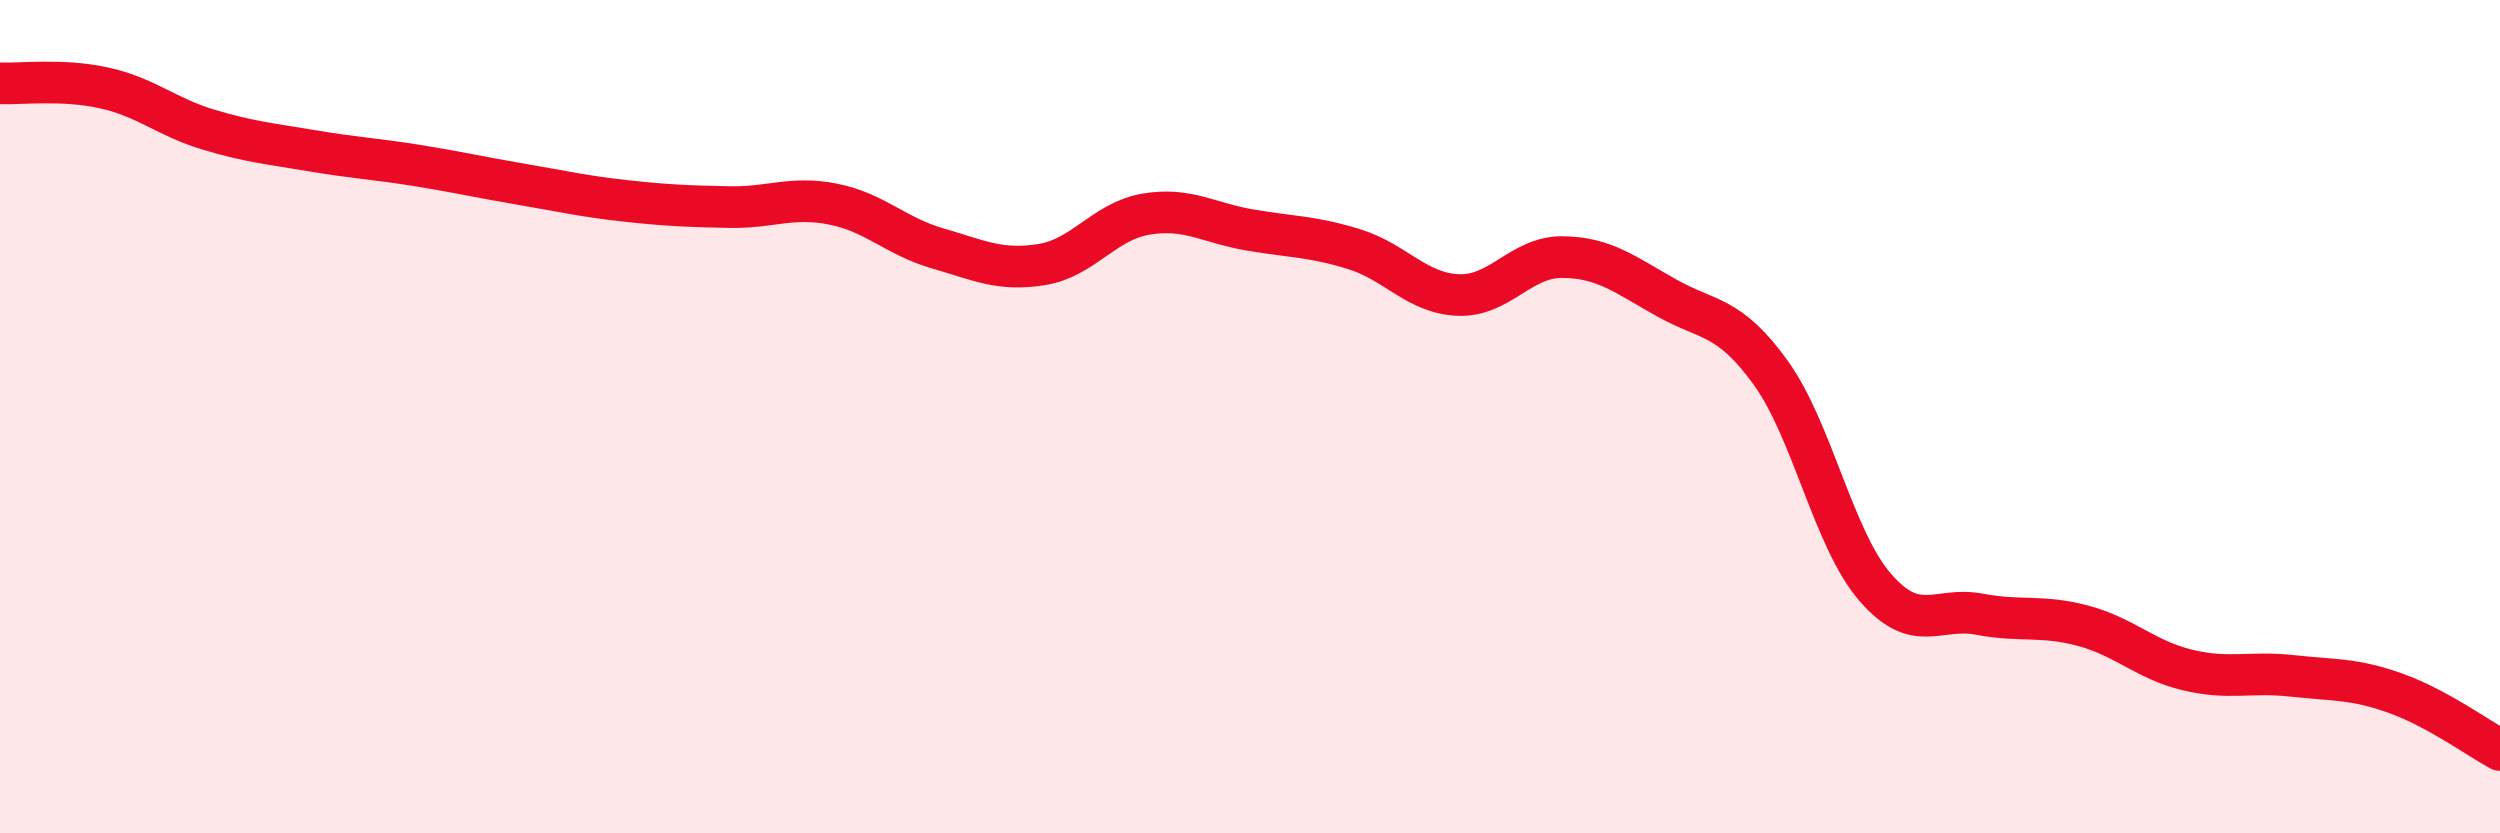
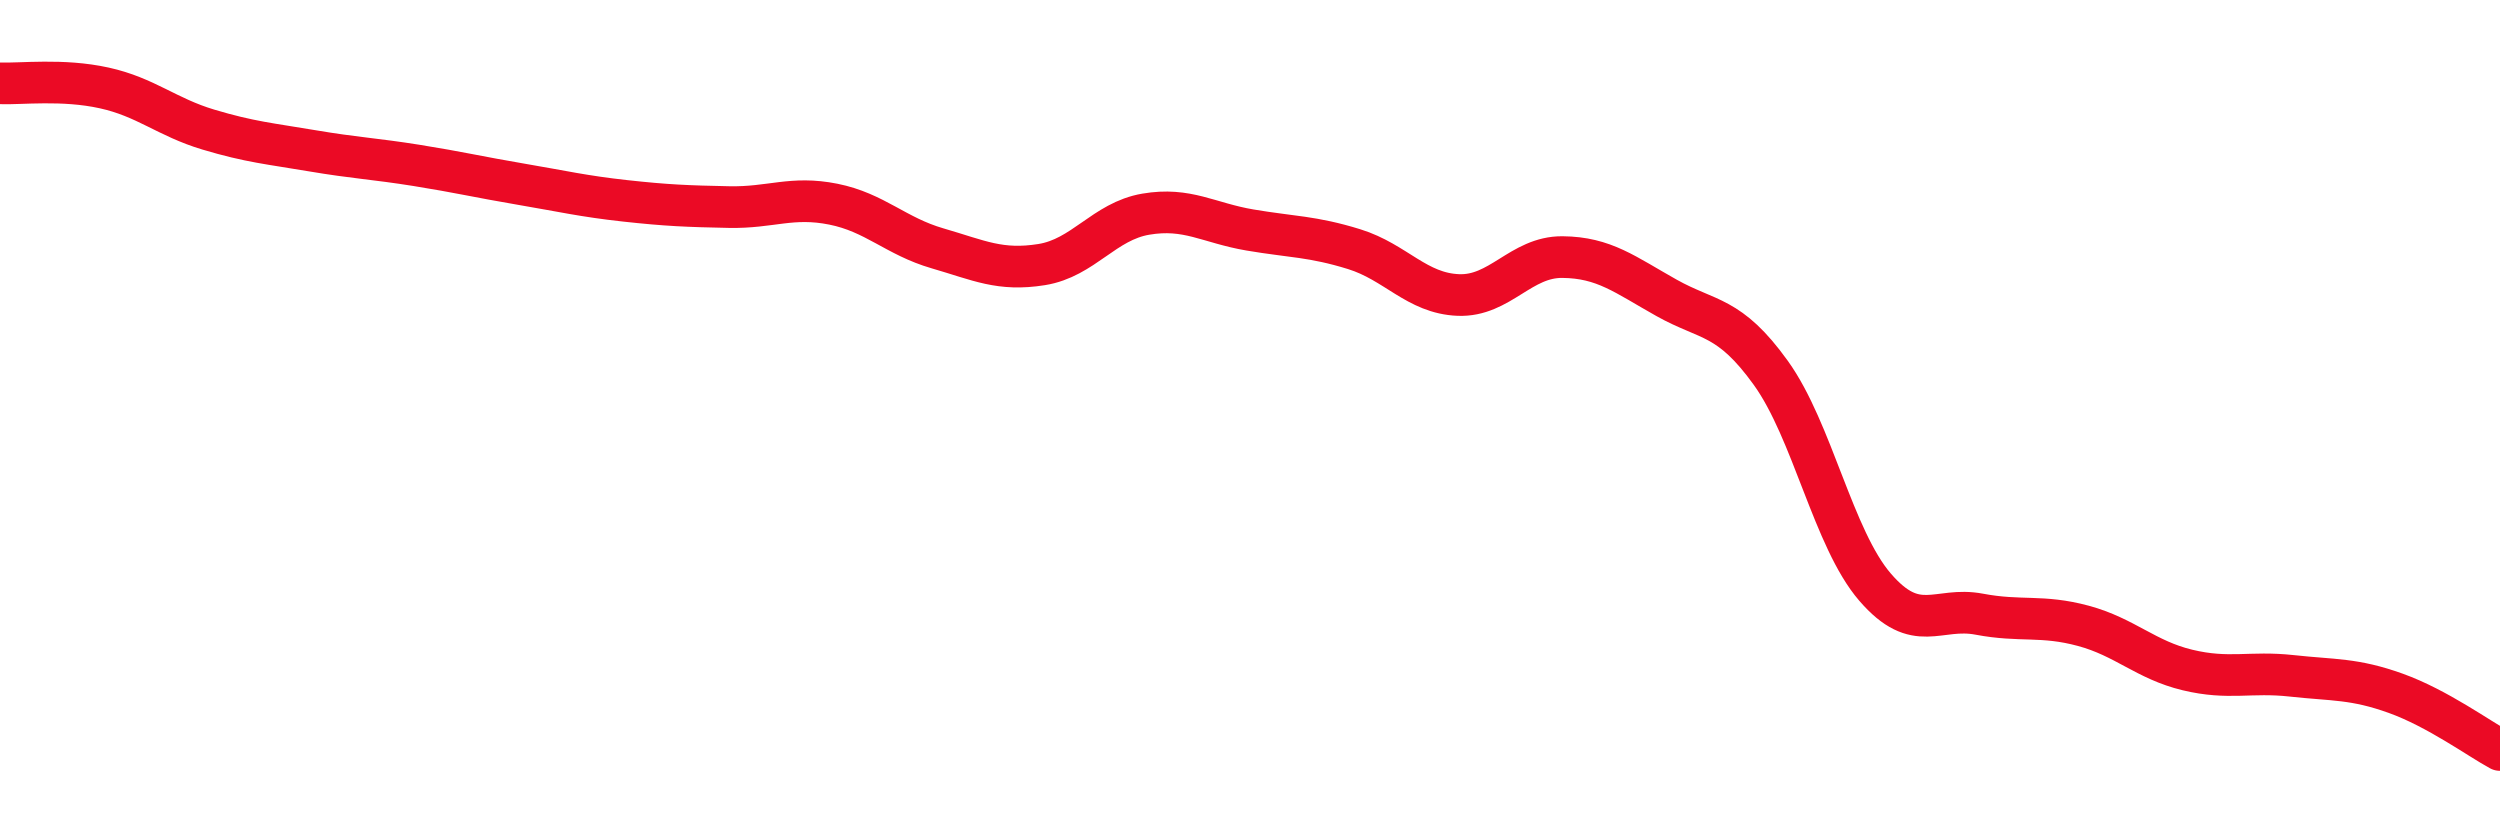
<svg xmlns="http://www.w3.org/2000/svg" width="60" height="20" viewBox="0 0 60 20">
-   <path d="M 0,2 C 0.5,2.02 1.5,1.89 2.5,2.11 C 3.5,2.33 4,2.81 5,3.11 C 6,3.41 6.5,3.45 7.5,3.62 C 8.5,3.79 9,3.81 10,3.97 C 11,4.13 11.5,4.25 12.5,4.42 C 13.5,4.59 14,4.71 15,4.82 C 16,4.93 16.5,4.95 17.5,4.97 C 18.5,4.99 19,4.7 20,4.9 C 21,5.1 21.5,5.67 22.5,5.96 C 23.5,6.25 24,6.51 25,6.35 C 26,6.19 26.5,5.31 27.5,5.14 C 28.5,4.97 29,5.35 30,5.52 C 31,5.69 31.5,5.67 32.5,5.98 C 33.5,6.29 34,7.04 35,7.08 C 36,7.12 36.5,6.16 37.5,6.17 C 38.5,6.18 39,6.59 40,7.15 C 41,7.71 41.5,7.56 42.5,8.95 C 43.5,10.34 44,12.93 45,14.09 C 46,15.25 46.5,14.55 47.5,14.74 C 48.5,14.93 49,14.75 50,15.02 C 51,15.29 51.5,15.84 52.5,16.08 C 53.5,16.32 54,16.11 55,16.22 C 56,16.33 56.5,16.28 57.5,16.64 C 58.5,17 59.5,17.73 60,18L60 20L0 20Z" fill="#EB0A25" opacity="0.1" stroke-linecap="round" stroke-linejoin="round" />
  <path d="M 0,2 C 0.5,2.02 1.5,1.89 2.5,2.11 C 3.5,2.33 4,2.81 5,3.11 C 6,3.41 6.5,3.45 7.5,3.62 C 8.5,3.79 9,3.81 10,3.97 C 11,4.13 11.5,4.25 12.5,4.42 C 13.5,4.59 14,4.71 15,4.82 C 16,4.93 16.5,4.95 17.5,4.97 C 18.5,4.99 19,4.7 20,4.9 C 21,5.1 21.5,5.67 22.5,5.96 C 23.5,6.25 24,6.51 25,6.35 C 26,6.19 26.5,5.31 27.5,5.14 C 28.5,4.97 29,5.35 30,5.52 C 31,5.69 31.5,5.67 32.5,5.98 C 33.5,6.29 34,7.04 35,7.08 C 36,7.12 36.5,6.16 37.5,6.17 C 38.5,6.18 39,6.59 40,7.15 C 41,7.71 41.5,7.56 42.5,8.95 C 43.5,10.34 44,12.93 45,14.09 C 46,15.25 46.5,14.55 47.5,14.74 C 48.5,14.93 49,14.75 50,15.02 C 51,15.29 51.5,15.84 52.5,16.08 C 53.5,16.32 54,16.11 55,16.22 C 56,16.33 56.5,16.28 57.5,16.64 C 58.5,17 59.5,17.73 60,18" stroke="#EB0A25" stroke-width="1" fill="none" stroke-linecap="round" stroke-linejoin="round" />
</svg>